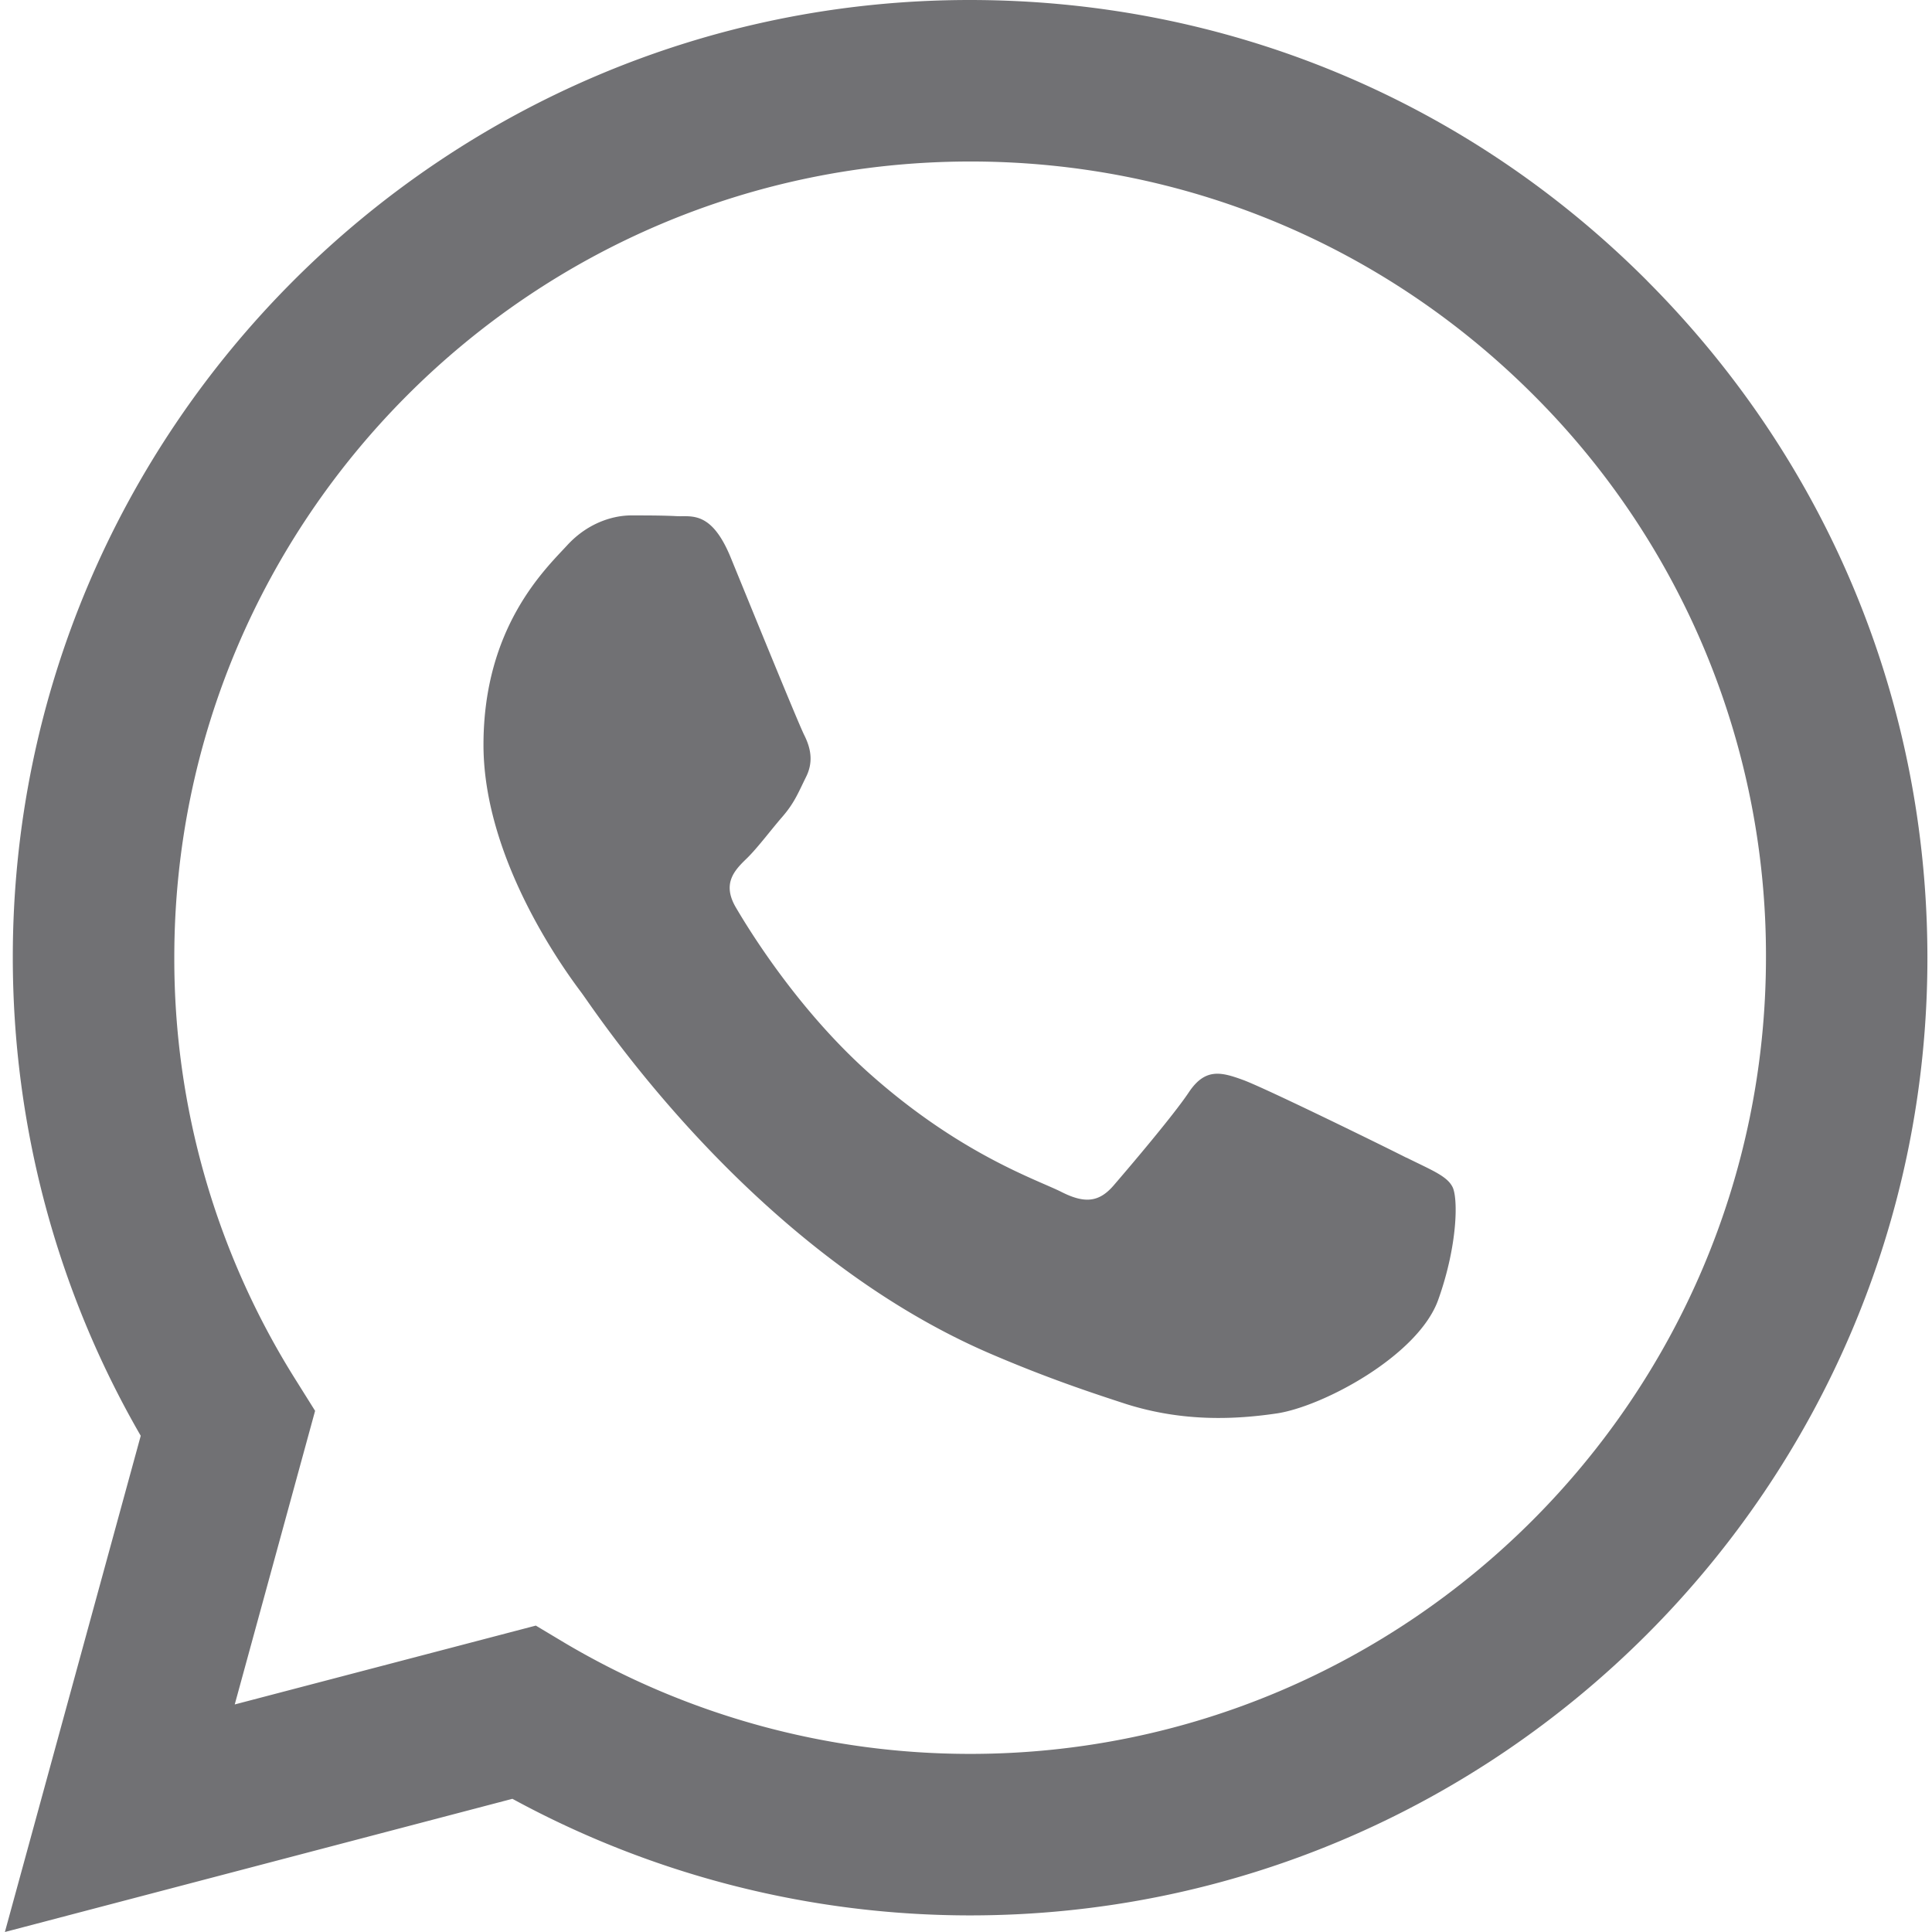
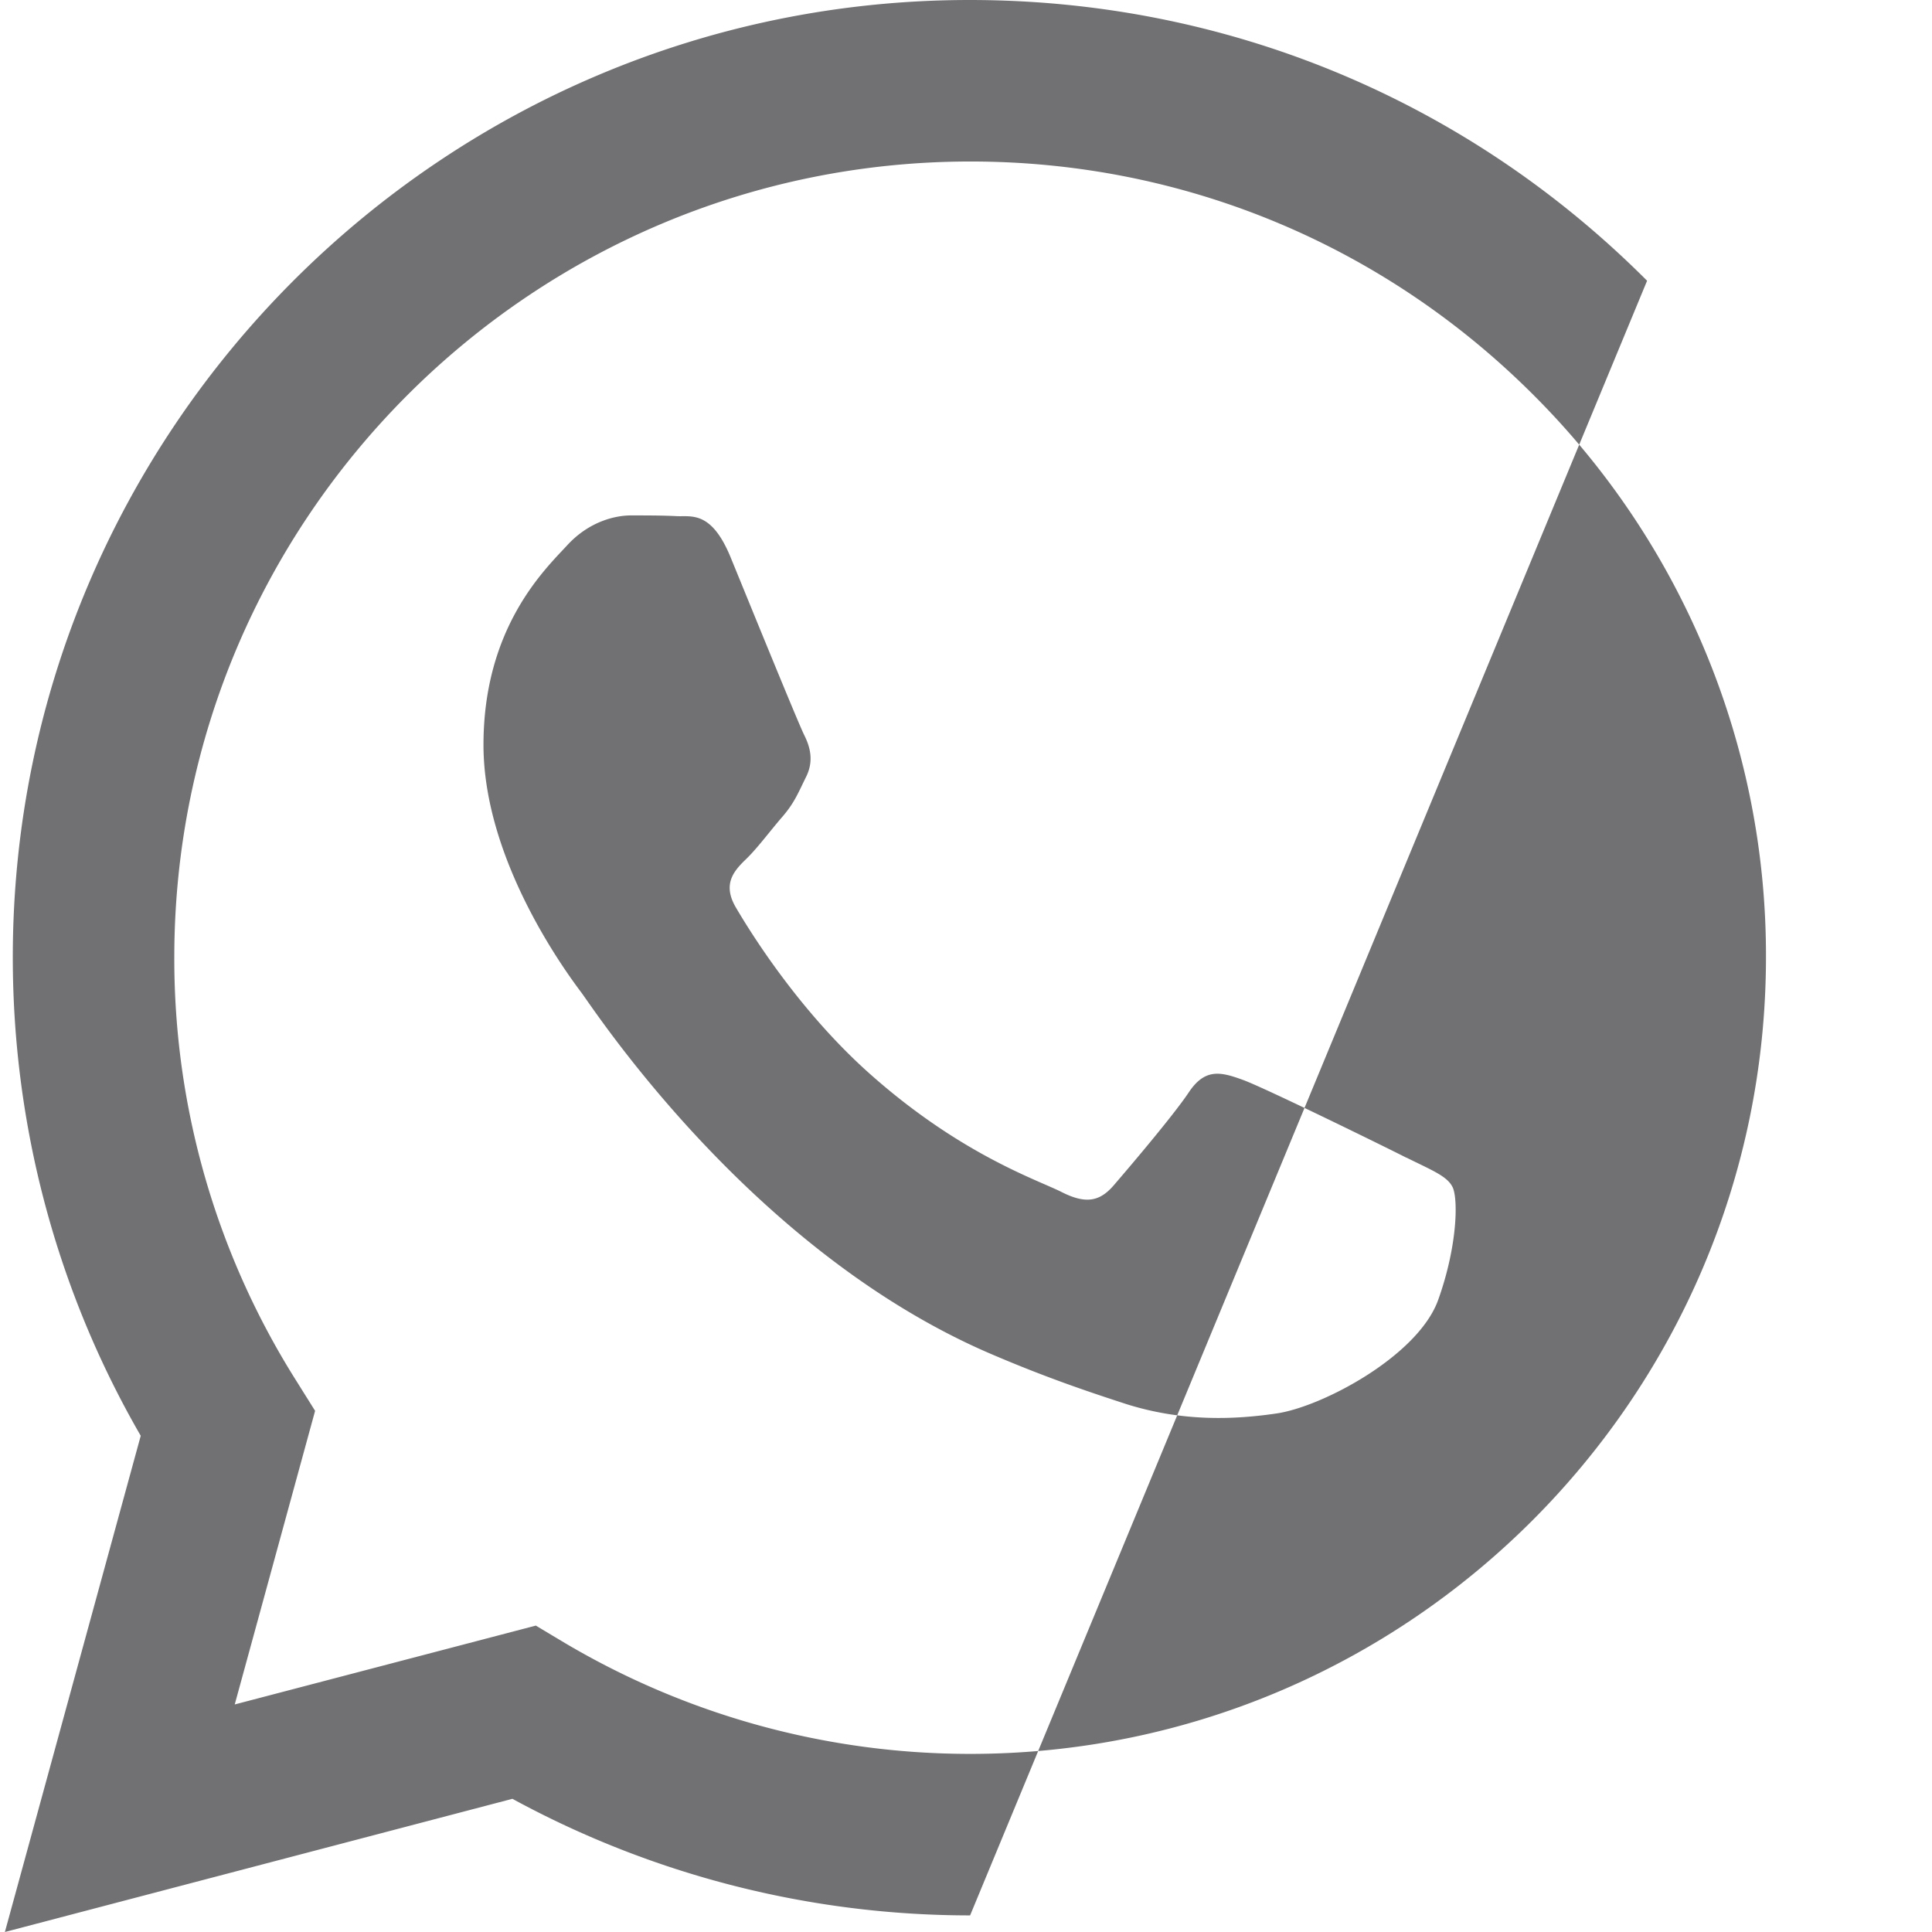
<svg xmlns="http://www.w3.org/2000/svg" t="1677482704448" class="icon" viewBox="0 0 1024 1024" version="1.1" p-id="1446" width="200" height="200">
-   <path d="M872.992 148.8C777.184 52.8 649.792 0 513.984 0 234.368 0 6.784 227.584 6.784 507.392c0 89.408 23.392 176.8 67.808 253.6L2.592 1024l268.992-70.592a507.456 507.456 0 0 0 242.4 61.792h0.192c279.616 0 507.392-227.616 507.392-507.392 0-135.616-52.8-263.008-148.608-359.008z m-358.784 780.8a421.44 421.44 0 0 1-214.816-58.784l-15.392-9.216-159.584 41.792 42.592-155.616-10.016-16a418.752 418.752 0 0 1-64.608-224.384c0-232.608 189.184-421.792 422.016-421.792 112.608 0 218.592 44 298.208 123.584a419.456 419.456 0 0 1 123.392 298.4c-0.192 232.8-189.408 422.016-421.792 422.016z m231.2-316c-12.608-6.4-75.008-36.992-86.592-41.216s-20-6.4-28.608 6.4c-8.384 12.608-32.8 41.216-40.192 49.792-7.392 8.384-14.784 9.6-27.392 3.2s-53.6-19.808-102.016-63.008c-37.6-33.6-63.2-75.2-70.592-87.808s-0.8-19.616 5.6-25.792c5.792-5.6 12.608-14.816 19.008-22.208s8.384-12.608 12.608-21.184c4.192-8.384 2.208-15.808-0.992-22.208s-28.608-68.8-39.008-94.208c-10.208-24.8-20.8-21.408-28.608-21.792-7.392-0.384-15.808-0.384-24.192-0.384s-22.208 3.2-33.792 15.808c-11.616 12.608-44.384 43.392-44.384 105.792s45.408 122.592 51.808 131.2c6.4 8.384 89.408 136.608 216.608 191.392 30.208 12.992 53.792 20.8 72.192 26.784 30.4 9.6 58.016 8.192 79.808 4.992 24.384-3.616 75.008-30.592 85.6-60.192s10.592-55.008 7.392-60.192c-3.008-5.6-11.392-8.8-24.192-15.2z" fill="#717174" p-id="1447" />
+   <path d="M872.992 148.8C777.184 52.8 649.792 0 513.984 0 234.368 0 6.784 227.584 6.784 507.392c0 89.408 23.392 176.8 67.808 253.6L2.592 1024l268.992-70.592a507.456 507.456 0 0 0 242.4 61.792h0.192z m-358.784 780.8a421.44 421.44 0 0 1-214.816-58.784l-15.392-9.216-159.584 41.792 42.592-155.616-10.016-16a418.752 418.752 0 0 1-64.608-224.384c0-232.608 189.184-421.792 422.016-421.792 112.608 0 218.592 44 298.208 123.584a419.456 419.456 0 0 1 123.392 298.4c-0.192 232.8-189.408 422.016-421.792 422.016z m231.2-316c-12.608-6.4-75.008-36.992-86.592-41.216s-20-6.4-28.608 6.4c-8.384 12.608-32.8 41.216-40.192 49.792-7.392 8.384-14.784 9.6-27.392 3.2s-53.6-19.808-102.016-63.008c-37.6-33.6-63.2-75.2-70.592-87.808s-0.8-19.616 5.6-25.792c5.792-5.6 12.608-14.816 19.008-22.208s8.384-12.608 12.608-21.184c4.192-8.384 2.208-15.808-0.992-22.208s-28.608-68.8-39.008-94.208c-10.208-24.8-20.8-21.408-28.608-21.792-7.392-0.384-15.808-0.384-24.192-0.384s-22.208 3.2-33.792 15.808c-11.616 12.608-44.384 43.392-44.384 105.792s45.408 122.592 51.808 131.2c6.4 8.384 89.408 136.608 216.608 191.392 30.208 12.992 53.792 20.8 72.192 26.784 30.4 9.6 58.016 8.192 79.808 4.992 24.384-3.616 75.008-30.592 85.6-60.192s10.592-55.008 7.392-60.192c-3.008-5.6-11.392-8.8-24.192-15.2z" fill="#717174" p-id="1447" />
</svg>